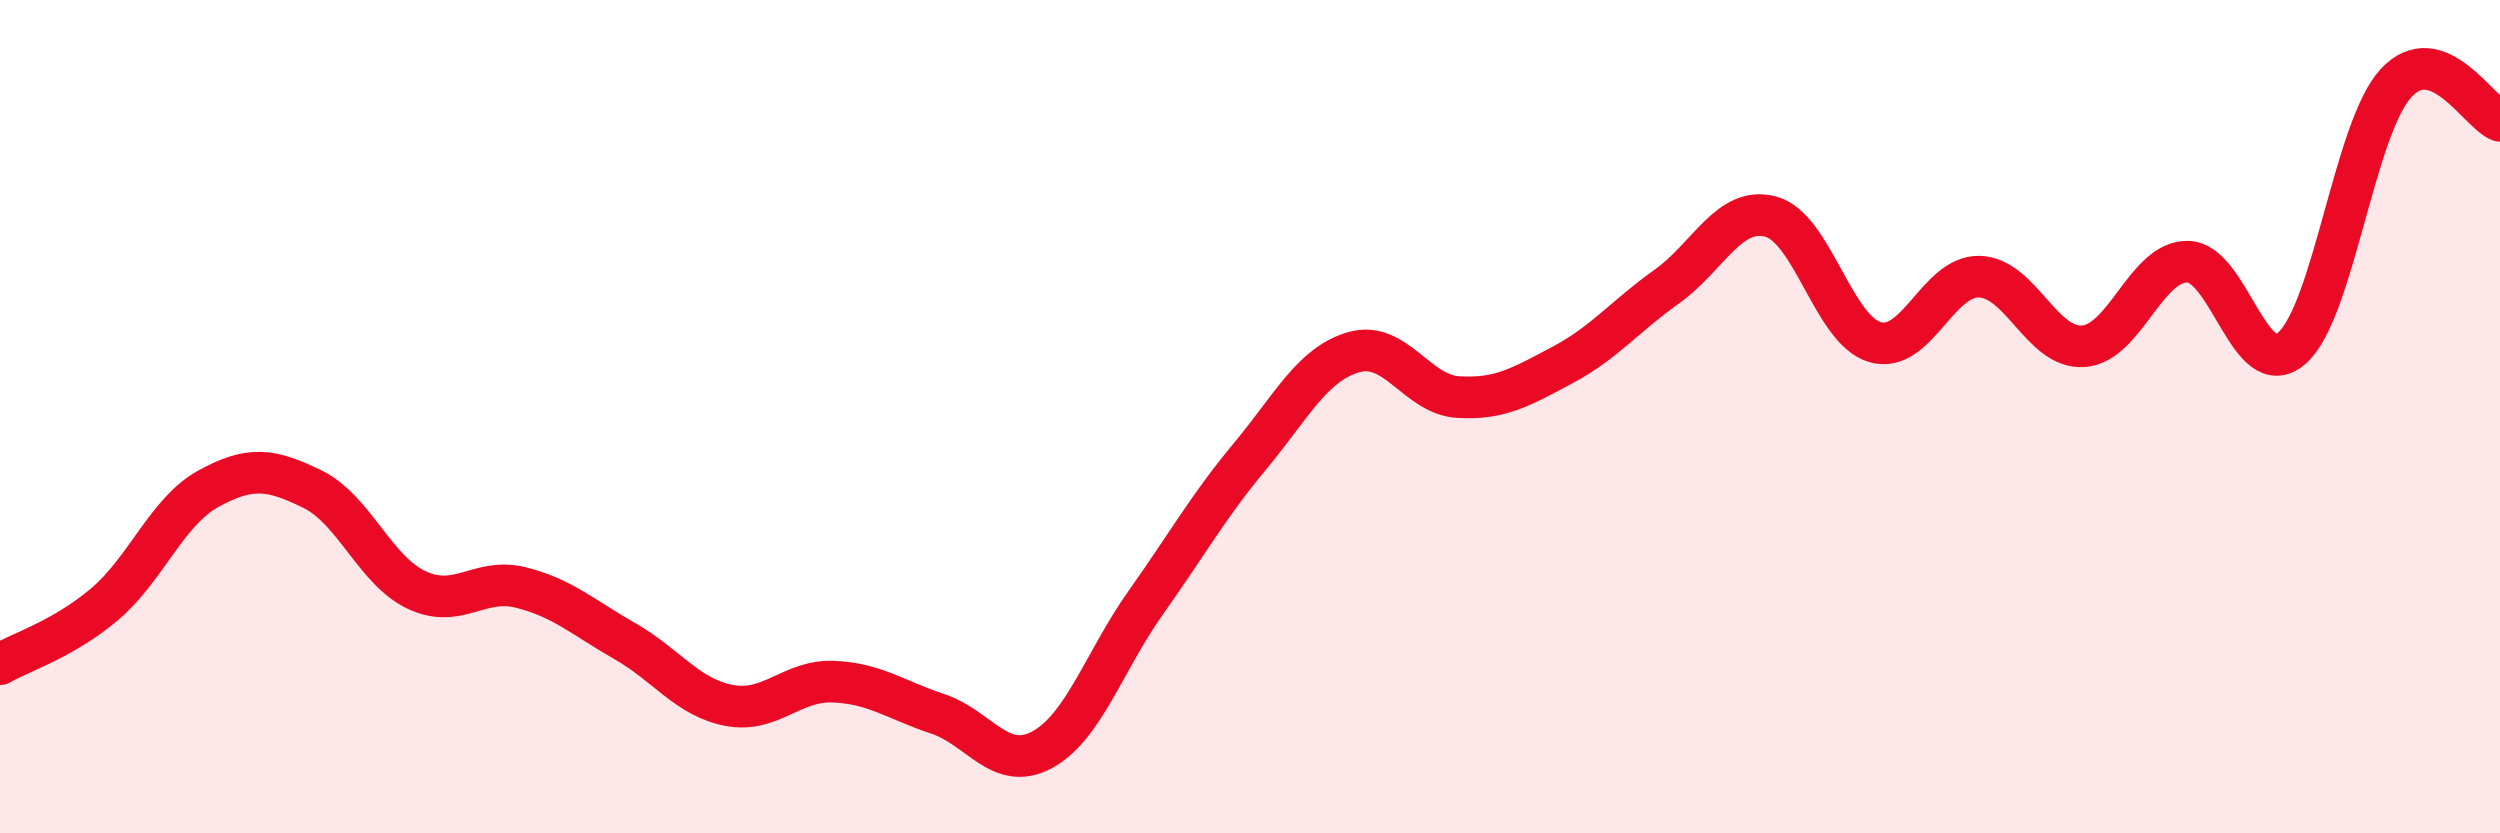
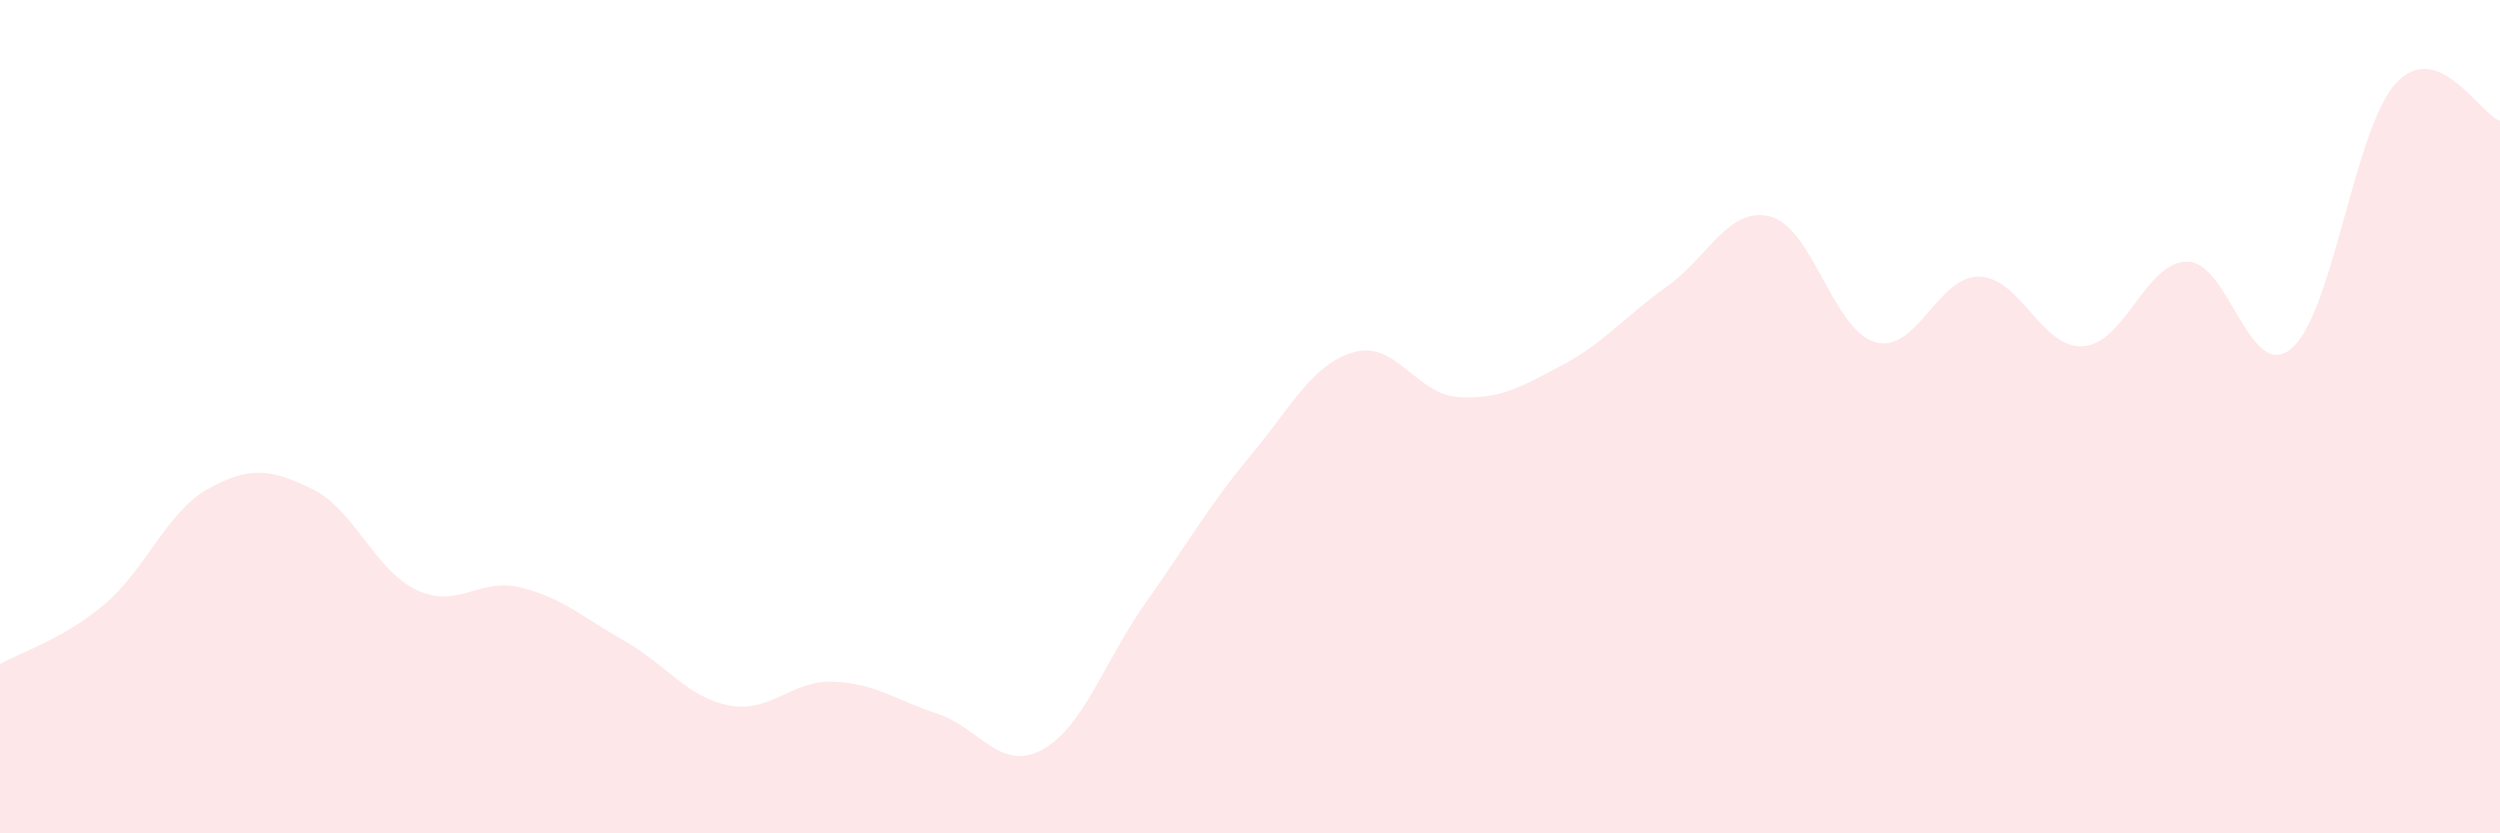
<svg xmlns="http://www.w3.org/2000/svg" width="60" height="20" viewBox="0 0 60 20">
  <path d="M 0,15.94 C 0.5,15.65 1.5,15.35 2.5,14.51 C 3.5,13.67 4,12.28 5,11.73 C 6,11.18 6.5,11.25 7.5,11.74 C 8.5,12.23 9,13.69 10,14.16 C 11,14.63 11.5,13.85 12.5,14.1 C 13.5,14.35 14,14.82 15,15.39 C 16,15.96 16.5,16.74 17.5,16.93 C 18.5,17.12 19,16.32 20,16.36 C 21,16.4 21.5,16.8 22.5,17.13 C 23.5,17.46 24,18.53 25,18 C 26,17.47 26.5,15.87 27.5,14.46 C 28.5,13.05 29,12.15 30,10.95 C 31,9.75 31.5,8.73 32.5,8.45 C 33.5,8.17 34,9.47 35,9.53 C 36,9.59 36.5,9.29 37.5,8.76 C 38.5,8.23 39,7.59 40,6.88 C 41,6.17 41.5,4.93 42.5,5.2 C 43.5,5.47 44,7.92 45,8.21 C 46,8.5 46.5,6.62 47.5,6.64 C 48.5,6.66 49,8.38 50,8.31 C 51,8.24 51.5,6.27 52.5,6.28 C 53.5,6.29 54,9.22 55,8.36 C 56,7.5 56.5,3.09 57.5,2 C 58.5,0.91 59.5,2.72 60,2.9L60 20L0 20Z" fill="#EB0A25" opacity="0.1" stroke-linecap="round" stroke-linejoin="round" />
-   <path d="M 0,15.94 C 0.5,15.65 1.5,15.35 2.5,14.51 C 3.5,13.67 4,12.28 5,11.73 C 6,11.18 6.5,11.25 7.5,11.74 C 8.5,12.23 9,13.69 10,14.16 C 11,14.63 11.5,13.85 12.5,14.1 C 13.5,14.35 14,14.82 15,15.39 C 16,15.96 16.5,16.74 17.5,16.93 C 18.5,17.12 19,16.32 20,16.36 C 21,16.4 21.5,16.8 22.5,17.13 C 23.5,17.46 24,18.53 25,18 C 26,17.47 26.5,15.87 27.5,14.46 C 28.5,13.05 29,12.15 30,10.95 C 31,9.75 31.5,8.73 32.5,8.45 C 33.5,8.17 34,9.47 35,9.53 C 36,9.59 36.5,9.29 37.5,8.76 C 38.5,8.23 39,7.59 40,6.88 C 41,6.17 41.5,4.93 42.5,5.2 C 43.5,5.47 44,7.92 45,8.21 C 46,8.5 46.5,6.62 47.5,6.64 C 48.5,6.66 49,8.38 50,8.31 C 51,8.24 51.5,6.27 52.5,6.28 C 53.5,6.29 54,9.22 55,8.36 C 56,7.5 56.5,3.09 57.5,2 C 58.5,0.91 59.5,2.72 60,2.9" stroke="#EB0A25" stroke-width="1" fill="none" stroke-linecap="round" stroke-linejoin="round" />
</svg>